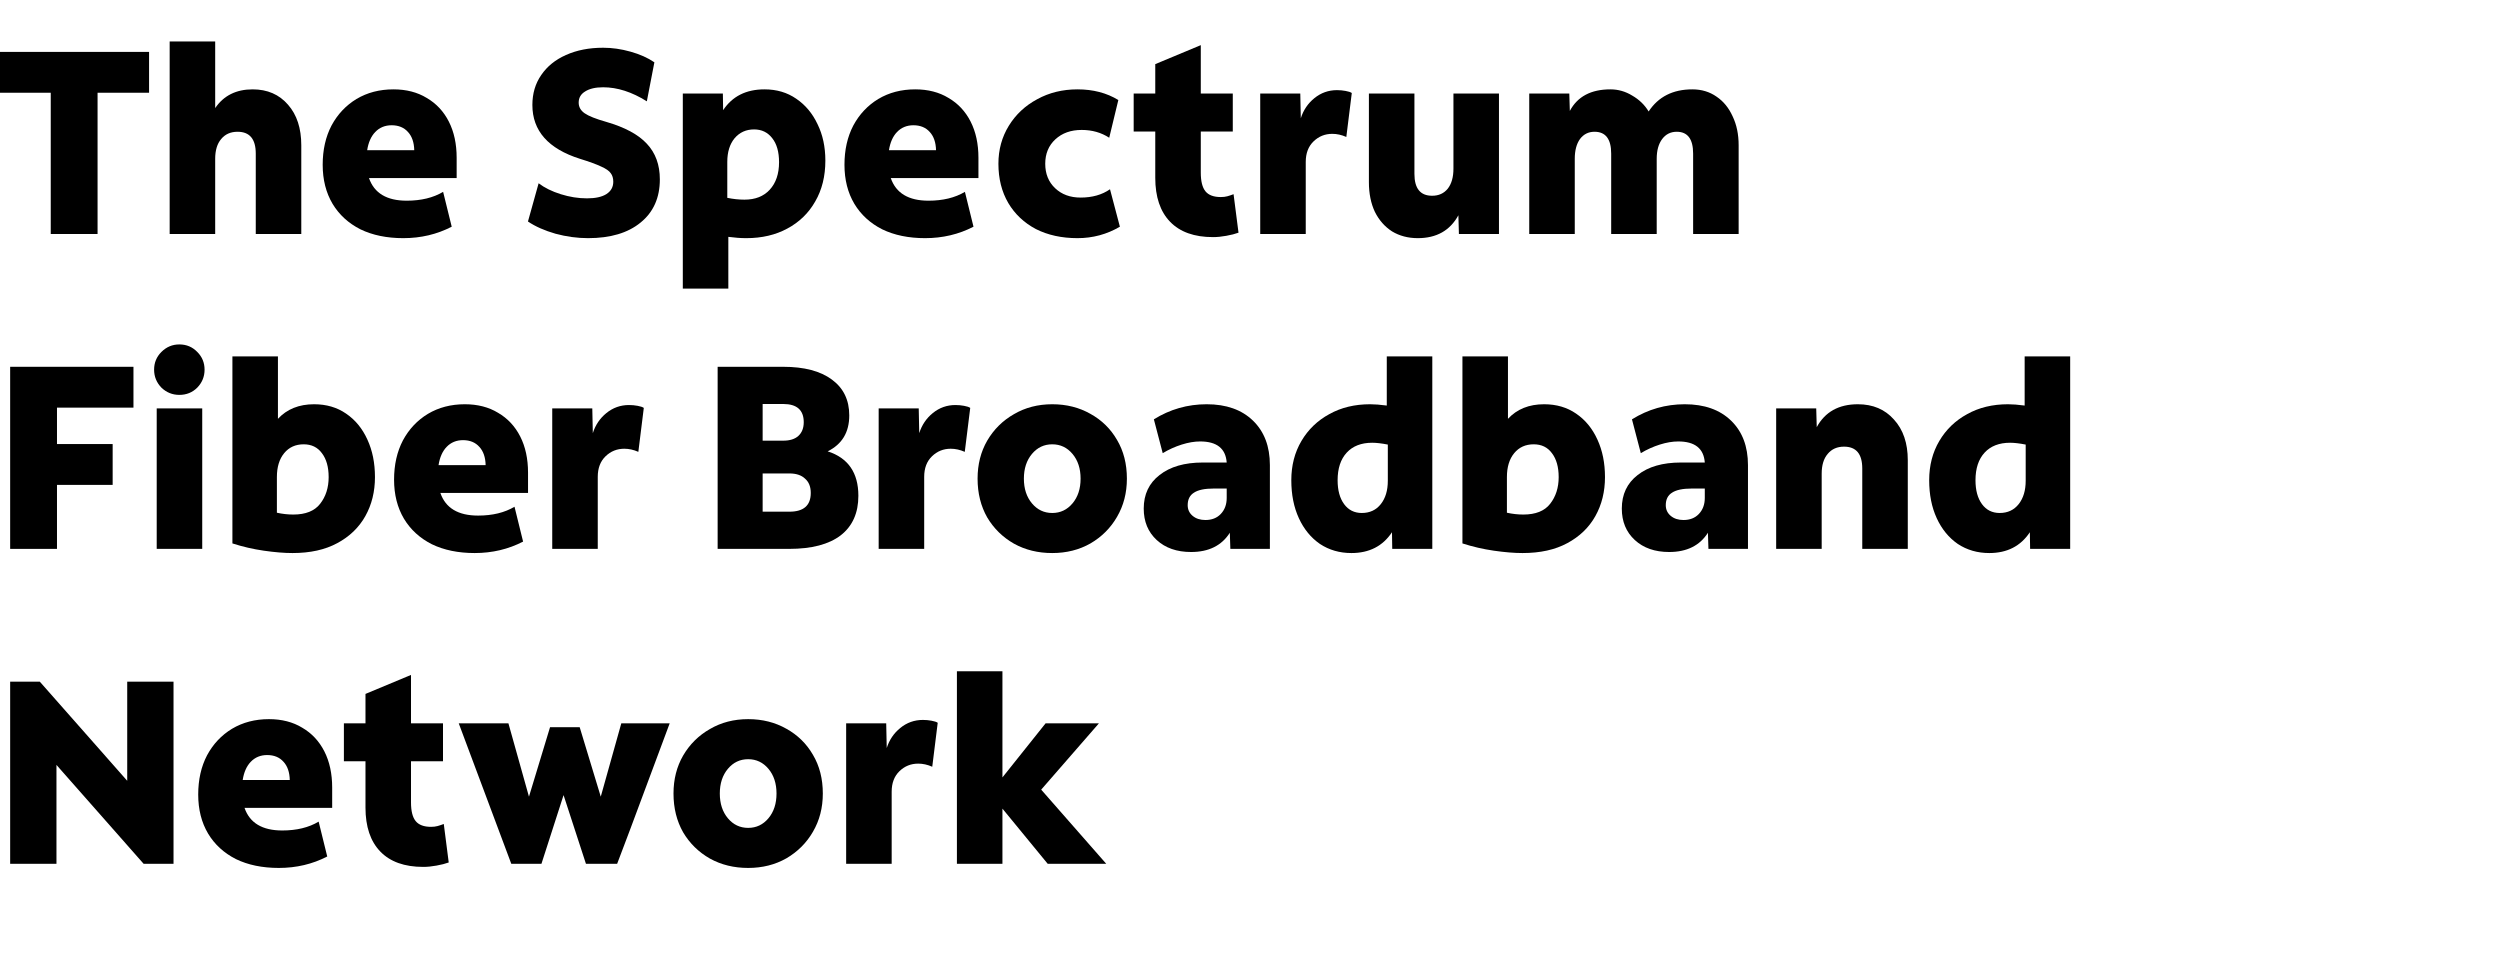
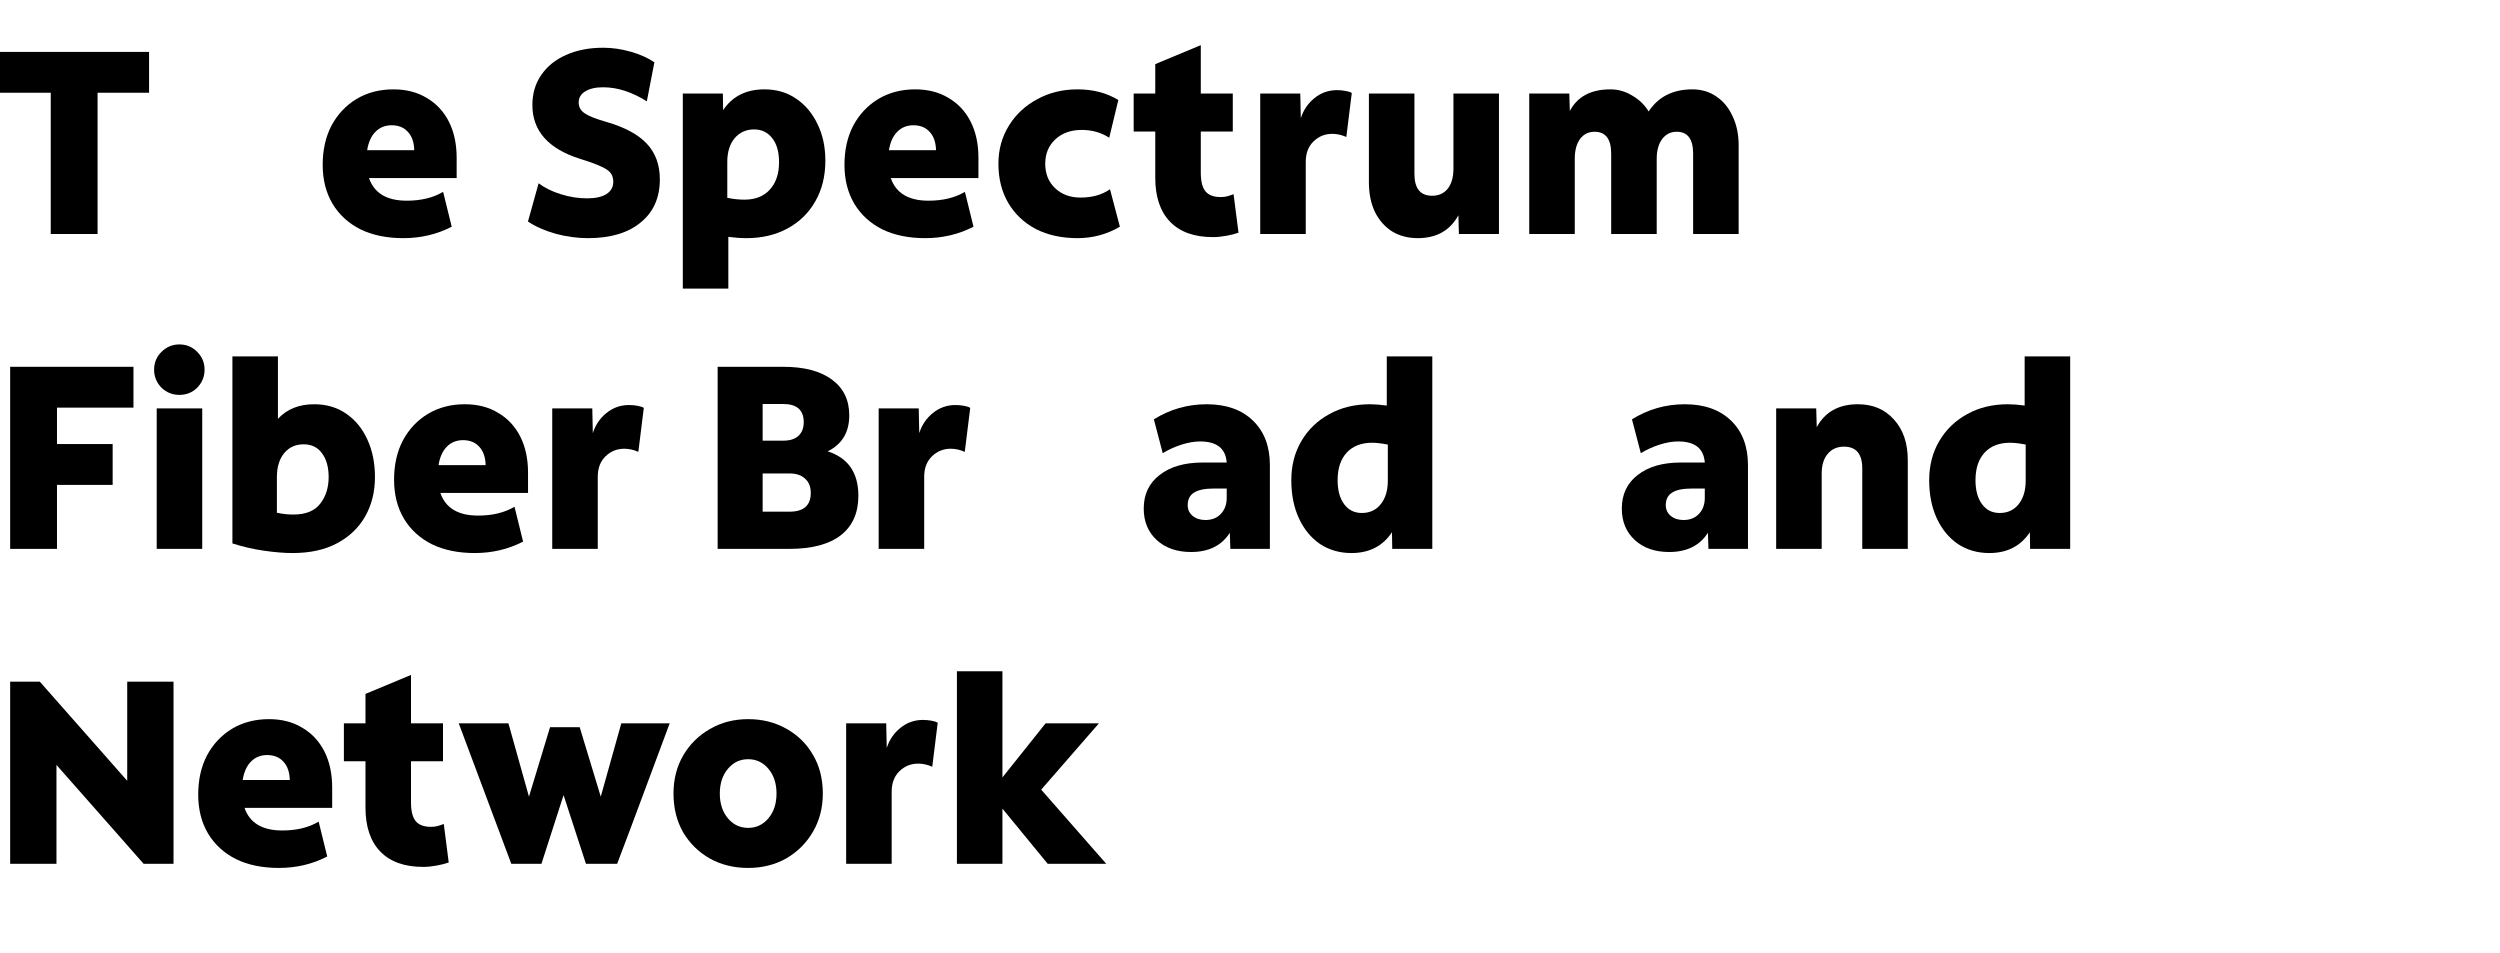
<svg xmlns="http://www.w3.org/2000/svg" width="855" height="326" viewBox="0 0 855 326" fill="none">
  <g clip-path="url(#clip0_3241_1922)">
    <path d="M17.354 80.025V31.717H-0.261V17.75H50.982V31.717H33.367V80.025H17.354Z" fill="black" />
-     <path d="M58.025 80.025V14.191H73.594V36.966C76.5 32.696 80.77 30.561 86.404 30.561C91.446 30.561 95.479 32.31 98.504 35.81C101.528 39.25 103.041 43.876 103.041 49.688V80.025H87.472V52.535C87.472 47.553 85.396 45.062 81.245 45.062C78.872 45.062 77.004 45.892 75.64 47.553C74.276 49.154 73.594 51.408 73.594 54.314V80.025H58.025Z" fill="black" />
    <path d="M137.938 81.448C132.303 81.448 127.41 80.44 123.258 78.424C119.166 76.348 115.993 73.442 113.739 69.705C111.486 65.909 110.359 61.461 110.359 56.36C110.359 51.26 111.367 46.782 113.383 42.927C115.459 39.072 118.306 36.047 121.924 33.852C125.601 31.658 129.812 30.561 134.557 30.561C138.946 30.561 142.742 31.539 145.944 33.497C149.206 35.395 151.727 38.093 153.506 41.592C155.286 45.092 156.175 49.214 156.175 53.958V60.898H126.194C127.974 66.058 132.273 68.637 139.094 68.637C144.017 68.637 148.168 67.629 151.549 65.613L154.485 77.534C149.444 80.144 143.928 81.448 137.938 81.448ZM133.934 42.838C131.68 42.838 129.812 43.609 128.329 45.151C126.906 46.634 125.987 48.709 125.572 51.378H141.674C141.615 48.709 140.903 46.634 139.539 45.151C138.175 43.609 136.307 42.838 133.934 42.838Z" fill="black" />
    <path d="M201.112 81.448C197.435 81.448 193.728 80.944 189.991 79.936C186.255 78.868 183.111 77.475 180.561 75.755L184.209 62.677C186.225 64.219 188.746 65.464 191.771 66.413C194.795 67.362 197.79 67.837 200.756 67.837C203.603 67.837 205.797 67.362 207.339 66.413C208.941 65.405 209.741 63.982 209.741 62.143C209.741 60.957 209.445 59.978 208.852 59.207C208.318 58.436 207.25 57.695 205.649 56.983C204.048 56.212 201.616 55.322 198.354 54.314C187.5 50.874 182.073 44.736 182.073 35.899C182.073 31.984 183.082 28.574 185.098 25.668C187.115 22.702 189.932 20.419 193.55 18.817C197.227 17.157 201.468 16.326 206.272 16.326C209.356 16.326 212.47 16.771 215.613 17.661C218.816 18.551 221.544 19.767 223.798 21.308L221.218 34.653C216.117 31.45 211.135 29.849 206.272 29.849C203.662 29.849 201.616 30.324 200.133 31.273C198.65 32.162 197.909 33.437 197.909 35.098C197.909 36.581 198.591 37.797 199.955 38.745C201.319 39.694 203.781 40.673 207.339 41.681C213.685 43.52 218.311 46.011 221.218 49.154C224.183 52.298 225.666 56.36 225.666 61.342C225.666 67.629 223.471 72.552 219.083 76.11C214.753 79.669 208.763 81.448 201.112 81.448Z" fill="black" />
    <path d="M233.52 98.707V31.984H247.221L247.31 37.678C250.453 32.933 255.168 30.561 261.455 30.561C265.607 30.561 269.225 31.628 272.309 33.764C275.452 35.899 277.884 38.805 279.604 42.482C281.383 46.1 282.273 50.252 282.273 54.937C282.273 60.275 281.116 64.931 278.803 68.904C276.549 72.878 273.376 75.962 269.284 78.157C265.251 80.351 260.565 81.448 255.228 81.448C253.33 81.448 251.284 81.3 249.089 81.003V98.707H233.52ZM248.733 55.382V67.659C250.75 68.074 252.707 68.282 254.605 68.282C258.282 68.282 261.159 67.155 263.234 64.901C265.37 62.588 266.437 59.444 266.437 55.471C266.437 51.971 265.666 49.243 264.124 47.286C262.582 45.27 260.506 44.261 257.897 44.261C255.168 44.261 252.944 45.27 251.224 47.286C249.564 49.303 248.733 52.001 248.733 55.382Z" fill="black" />
    <path d="M316.387 81.448C310.753 81.448 305.86 80.44 301.708 78.424C297.616 76.348 294.443 73.442 292.189 69.705C289.935 65.909 288.808 61.461 288.808 56.36C288.808 51.26 289.816 46.782 291.833 42.927C293.909 39.072 296.756 36.047 300.373 33.852C304.051 31.658 308.262 30.561 313.006 30.561C317.395 30.561 321.191 31.539 324.394 33.497C327.656 35.395 330.176 38.093 331.956 41.592C333.735 45.092 334.625 49.214 334.625 53.958V60.898H304.644C306.423 66.058 310.723 68.637 317.544 68.637C322.466 68.637 326.618 67.629 329.999 65.613L332.934 77.534C327.893 80.144 322.377 81.448 316.387 81.448ZM312.384 42.838C310.13 42.838 308.262 43.609 306.779 45.151C305.355 46.634 304.436 48.709 304.021 51.378H320.124C320.064 48.709 319.352 46.634 317.988 45.151C316.624 43.609 314.756 42.838 312.384 42.838Z" fill="black" />
    <path d="M368.502 81.448C363.105 81.448 358.36 80.41 354.268 78.335C350.235 76.199 347.091 73.234 344.837 69.438C342.584 65.583 341.457 61.105 341.457 56.005C341.457 51.2 342.643 46.871 345.015 43.016C347.388 39.161 350.62 36.136 354.712 33.941C358.805 31.688 363.401 30.561 368.502 30.561C373.84 30.561 378.496 31.777 382.469 34.208L379.355 47.108C376.627 45.329 373.484 44.439 369.925 44.439C366.248 44.439 363.253 45.507 360.94 47.642C358.627 49.777 357.47 52.565 357.47 56.005C357.47 59.444 358.597 62.232 360.851 64.367C363.105 66.502 366.011 67.57 369.569 67.57C373.543 67.57 376.894 66.621 379.622 64.723L383.003 77.534C378.555 80.144 373.721 81.448 368.502 81.448Z" fill="black" />
    <path d="M414.851 81.092C408.446 81.092 403.553 79.343 400.172 75.844C396.792 72.344 395.101 67.333 395.101 60.809V44.973H387.717V31.984H395.101V21.931L410.67 15.437V31.984H421.613V44.973H410.67V59.029C410.67 61.995 411.204 64.13 412.272 65.435C413.339 66.74 415.089 67.392 417.52 67.392C418.351 67.392 419.092 67.303 419.744 67.125C420.397 66.947 421.109 66.71 421.88 66.413L423.57 79.58C422.443 79.995 421.049 80.351 419.389 80.648C417.787 80.944 416.275 81.092 414.851 81.092Z" fill="black" />
    <path d="M430.996 80.025V31.984H444.697L444.875 40.436C445.764 37.648 447.306 35.365 449.501 33.586C451.755 31.747 454.335 30.828 457.241 30.828C458.249 30.828 459.228 30.917 460.177 31.095C461.185 31.273 461.897 31.51 462.312 31.806L460.443 46.841C458.842 46.13 457.241 45.774 455.639 45.774C453.148 45.774 451.013 46.634 449.234 48.354C447.455 50.074 446.565 52.416 446.565 55.382V80.025H430.996Z" fill="black" />
    <path d="M484.889 81.448C481.568 81.448 478.632 80.677 476.082 79.135C473.591 77.534 471.633 75.31 470.21 72.463C468.846 69.557 468.164 66.176 468.164 62.321V31.984H483.733V59.474C483.733 64.456 485.749 66.947 489.782 66.947C492.036 66.947 493.815 66.146 495.12 64.545C496.425 62.884 497.077 60.601 497.077 57.695V31.984H512.646V80.025H498.945L498.768 73.619C495.921 78.839 491.295 81.448 484.889 81.448Z" fill="black" />
    <path d="M523.001 80.025V31.984H536.702L536.88 37.945C539.489 33.022 544.115 30.561 550.758 30.561C553.427 30.561 555.918 31.273 558.231 32.696C560.603 34.06 562.472 35.869 563.836 38.123C567.157 33.081 572.139 30.561 578.782 30.561C581.925 30.561 584.683 31.391 587.055 33.052C589.428 34.653 591.266 36.907 592.571 39.813C593.935 42.66 594.617 45.952 594.617 49.688V80.025H579.049V52.535C579.049 47.553 577.18 45.062 573.444 45.062C571.368 45.062 569.707 45.892 568.462 47.553C567.216 49.214 566.594 51.467 566.594 54.314V80.025H551.025V52.535C551.025 47.553 549.127 45.062 545.331 45.062C543.255 45.062 541.595 45.892 540.349 47.553C539.163 49.214 538.57 51.467 538.57 54.314V80.025H523.001Z" fill="black" />
    <path d="M3.475 187.718V125.443H45.644V139.411H19.489V151.866H38.527V165.833H19.489V187.718H3.475Z" fill="black" />
    <path d="M61.334 135.051C58.962 135.051 56.915 134.221 55.195 132.56C53.535 130.84 52.704 128.794 52.704 126.422C52.704 124.05 53.535 122.033 55.195 120.372C56.915 118.652 58.962 117.792 61.334 117.792C63.766 117.792 65.812 118.652 67.472 120.372C69.133 122.033 69.963 124.05 69.963 126.422C69.963 128.794 69.133 130.84 67.472 132.56C65.812 134.221 63.766 135.051 61.334 135.051ZM53.594 187.718V139.678H69.163V187.718H53.594Z" fill="black" />
    <path d="M100.035 189.142C97.247 189.142 93.985 188.875 90.249 188.341C86.571 187.807 82.983 186.977 79.484 185.85V121.885H95.053V143.236C98.137 139.915 102.259 138.254 107.419 138.254C111.63 138.254 115.277 139.322 118.361 141.457C121.505 143.592 123.936 146.557 125.656 150.353C127.376 154.09 128.236 158.36 128.236 163.164C128.236 168.146 127.139 172.594 124.945 176.509C122.75 180.423 119.547 183.507 115.336 185.761C111.185 188.015 106.084 189.142 100.035 189.142ZM100.302 175.975C104.513 175.975 107.567 174.759 109.465 172.327C111.422 169.836 112.401 166.782 112.401 163.164C112.401 159.724 111.63 156.996 110.088 154.979C108.605 152.963 106.529 151.955 103.86 151.955C101.073 151.955 98.849 152.963 97.188 154.979C95.527 156.996 94.697 159.724 94.697 163.164V175.352C96.595 175.767 98.463 175.975 100.302 175.975Z" fill="black" />
    <path d="M162.351 189.142C156.716 189.142 151.823 188.133 147.671 186.117C143.579 184.041 140.406 181.135 138.152 177.398C135.899 173.603 134.772 169.154 134.772 164.054C134.772 158.953 135.78 154.475 137.796 150.62C139.872 146.765 142.719 143.74 146.337 141.546C150.014 139.351 154.225 138.254 158.97 138.254C163.359 138.254 167.155 139.233 170.357 141.19C173.619 143.088 176.14 145.786 177.919 149.286C179.699 152.785 180.588 156.907 180.588 161.652V168.591H150.607C152.387 173.751 156.686 176.331 163.507 176.331C168.43 176.331 172.581 175.323 175.962 173.306L178.898 185.227C173.857 187.837 168.341 189.142 162.351 189.142ZM158.347 150.531C156.093 150.531 154.225 151.302 152.742 152.844C151.319 154.327 150.4 156.403 149.985 159.072H166.087C166.028 156.403 165.316 154.327 163.952 152.844C162.588 151.302 160.72 150.531 158.347 150.531Z" fill="black" />
    <path d="M188.865 187.718V139.678H202.565L202.743 148.129C203.633 145.342 205.175 143.058 207.369 141.279C209.623 139.44 212.203 138.521 215.109 138.521C216.117 138.521 217.096 138.61 218.045 138.788C219.053 138.966 219.765 139.203 220.18 139.5L218.312 154.535C216.71 153.823 215.109 153.467 213.508 153.467C211.017 153.467 208.882 154.327 207.102 156.047C205.323 157.767 204.433 160.11 204.433 163.075V187.718H188.865Z" fill="black" />
    <path d="M245.433 187.718V125.443H267.852C275.029 125.443 280.574 126.896 284.488 129.803C288.462 132.709 290.449 136.801 290.449 142.08C290.449 147.833 287.988 151.925 283.065 154.357C290.064 156.61 293.563 161.681 293.563 169.57C293.563 175.441 291.546 179.949 287.513 183.092C283.48 186.176 277.609 187.718 269.898 187.718H245.433ZM267.852 138.165H260.824V150.709H267.852C270.106 150.709 271.826 150.175 273.012 149.108C274.258 147.981 274.88 146.409 274.88 144.393C274.88 140.241 272.538 138.165 267.852 138.165ZM269.987 161.919H260.824V174.996H269.987C274.851 174.996 277.282 172.861 277.282 168.591C277.282 166.456 276.63 164.825 275.325 163.698C274.08 162.512 272.3 161.919 269.987 161.919Z" fill="black" />
    <path d="M300.504 187.718V139.678H314.205L314.383 148.129C315.272 145.342 316.814 143.058 319.009 141.279C321.262 139.44 323.842 138.521 326.749 138.521C327.757 138.521 328.735 138.61 329.684 138.788C330.693 138.966 331.404 139.203 331.819 139.5L329.951 154.535C328.35 153.823 326.749 153.467 325.147 153.467C322.656 153.467 320.521 154.327 318.742 156.047C316.962 157.767 316.073 160.11 316.073 163.075V187.718H300.504Z" fill="black" />
-     <path d="M359.865 189.142C355.002 189.142 350.643 188.074 346.788 185.939C342.933 183.744 339.878 180.749 337.624 176.954C335.43 173.098 334.333 168.68 334.333 163.698C334.333 158.835 335.43 154.505 337.624 150.709C339.878 146.854 342.933 143.829 346.788 141.635C350.643 139.381 355.002 138.254 359.865 138.254C364.729 138.254 369.088 139.351 372.943 141.546C376.798 143.681 379.823 146.646 382.017 150.442C384.271 154.238 385.398 158.657 385.398 163.698C385.398 168.561 384.271 172.921 382.017 176.776C379.823 180.571 376.798 183.596 372.943 185.85C369.088 188.044 364.729 189.142 359.865 189.142ZM359.865 175.441C362.653 175.441 364.966 174.344 366.805 172.149C368.643 169.955 369.562 167.138 369.562 163.698C369.562 160.258 368.643 157.441 366.805 155.246C364.966 153.052 362.653 151.955 359.865 151.955C357.078 151.955 354.765 153.052 352.926 155.246C351.088 157.441 350.168 160.258 350.168 163.698C350.168 167.138 351.088 169.955 352.926 172.149C354.765 174.344 357.078 175.441 359.865 175.441Z" fill="black" />
    <path d="M407.345 188.786C402.482 188.786 398.567 187.422 395.602 184.693C392.636 181.965 391.154 178.377 391.154 173.929C391.154 169.065 392.963 165.24 396.58 162.452C400.198 159.606 405.121 158.182 411.349 158.182C413.068 158.182 414.551 158.182 415.797 158.182C417.102 158.182 418.347 158.182 419.533 158.182C419.177 153.378 416.153 150.976 410.459 150.976C408.502 150.976 406.396 151.332 404.142 152.044C401.889 152.755 399.724 153.734 397.648 154.979L394.623 143.414C400.139 139.974 406.159 138.254 412.683 138.254C419.385 138.254 424.663 140.122 428.519 143.859C432.374 147.595 434.301 152.666 434.301 159.072V187.718H420.779L420.601 182.202C417.813 186.591 413.395 188.786 407.345 188.786ZM406.189 172.772C406.189 174.255 406.752 175.471 407.879 176.42C409.006 177.369 410.459 177.843 412.238 177.843C414.433 177.843 416.182 177.161 417.487 175.797C418.851 174.374 419.533 172.535 419.533 170.281V167.079C418.11 167.079 416.627 167.079 415.085 167.079C412.001 167.079 409.747 167.553 408.324 168.502C406.9 169.392 406.189 170.815 406.189 172.772Z" fill="black" />
    <path d="M462.179 189.142C458.146 189.142 454.558 188.104 451.414 186.028C448.33 183.893 445.928 180.957 444.208 177.22C442.488 173.484 441.628 169.154 441.628 164.232C441.628 159.19 442.785 154.713 445.098 150.798C447.411 146.884 450.584 143.829 454.617 141.635C458.65 139.381 463.306 138.254 468.584 138.254C470.126 138.254 472.024 138.402 474.278 138.699V121.885H489.847V187.718H476.146L476.057 182.025C472.914 186.769 468.288 189.142 462.179 189.142ZM457.464 164.232C457.464 167.672 458.205 170.4 459.688 172.416C461.171 174.433 463.187 175.441 465.738 175.441C468.466 175.441 470.631 174.433 472.232 172.416C473.833 170.4 474.634 167.731 474.634 164.41V152.044C472.499 151.628 470.72 151.421 469.296 151.421C465.56 151.421 462.653 152.548 460.578 154.801C458.502 157.055 457.464 160.199 457.464 164.232Z" fill="black" />
-     <path d="M520.703 189.142C517.915 189.142 514.653 188.875 510.917 188.341C507.24 187.807 503.651 186.977 500.152 185.85V121.885H515.721V143.236C518.805 139.915 522.927 138.254 528.087 138.254C532.298 138.254 535.945 139.322 539.029 141.457C542.173 143.592 544.604 146.557 546.324 150.353C548.044 154.09 548.904 158.36 548.904 163.164C548.904 168.146 547.807 172.594 545.613 176.509C543.418 180.423 540.216 183.507 536.005 185.761C531.853 188.015 526.752 189.142 520.703 189.142ZM520.97 175.975C525.181 175.975 528.235 174.759 530.133 172.327C532.09 169.836 533.069 166.782 533.069 163.164C533.069 159.724 532.298 156.996 530.756 154.979C529.273 152.963 527.197 151.955 524.528 151.955C521.741 151.955 519.517 152.963 517.856 154.979C516.195 156.996 515.365 159.724 515.365 163.164V175.352C517.263 175.767 519.131 175.975 520.97 175.975Z" fill="black" />
    <path d="M570.851 188.786C565.988 188.786 562.074 187.422 559.108 184.693C556.143 181.965 554.66 178.377 554.66 173.929C554.66 169.065 556.469 165.24 560.087 162.452C563.705 159.606 568.627 158.182 574.855 158.182C576.575 158.182 578.057 158.182 579.303 158.182C580.608 158.182 581.853 158.182 583.039 158.182C582.684 153.378 579.659 150.976 573.965 150.976C572.008 150.976 569.902 151.332 567.649 152.044C565.395 152.755 563.23 153.734 561.154 154.979L558.13 143.414C563.645 139.974 569.665 138.254 576.189 138.254C582.891 138.254 588.17 140.122 592.025 143.859C595.88 147.595 597.807 152.666 597.807 159.072V187.718H584.285L584.107 182.202C581.32 186.591 576.901 188.786 570.851 188.786ZM569.695 172.772C569.695 174.255 570.258 175.471 571.385 176.42C572.512 177.369 573.965 177.843 575.744 177.843C577.939 177.843 579.688 177.161 580.993 175.797C582.357 174.374 583.039 172.535 583.039 170.281V167.079C581.616 167.079 580.133 167.079 578.591 167.079C575.507 167.079 573.253 167.553 571.83 168.502C570.407 169.392 569.695 170.815 569.695 172.772Z" fill="black" />
    <path d="M607.448 187.718V139.678H621.148L621.326 146.083C624.173 140.864 628.858 138.254 635.382 138.254C640.542 138.254 644.664 140.004 647.748 143.503C650.892 146.943 652.463 151.569 652.463 157.381V187.718H636.895V160.228C636.895 155.246 634.819 152.755 630.667 152.755C628.295 152.755 626.427 153.586 625.062 155.246C623.698 156.848 623.016 159.101 623.016 162.008V187.718H607.448Z" fill="black" />
    <path d="M680.332 189.142C676.299 189.142 672.711 188.104 669.567 186.028C666.483 183.893 664.081 180.957 662.361 177.22C660.641 173.484 659.781 169.154 659.781 164.232C659.781 159.19 660.938 154.713 663.251 150.798C665.564 146.884 668.737 143.829 672.77 141.635C676.803 139.381 681.459 138.254 686.738 138.254C688.28 138.254 690.178 138.402 692.431 138.699V121.885H708V187.718H694.299L694.211 182.025C691.067 186.769 686.441 189.142 680.332 189.142ZM675.617 164.232C675.617 167.672 676.358 170.4 677.841 172.416C679.324 174.433 681.34 175.441 683.891 175.441C686.619 175.441 688.784 174.433 690.385 172.416C691.986 170.4 692.787 167.731 692.787 164.41V152.044C690.652 151.628 688.873 151.421 687.449 151.421C683.713 151.421 680.807 152.548 678.731 154.801C676.655 157.055 675.617 160.199 675.617 164.232Z" fill="black" />
    <path d="M3.475 295.412V233.137H13.617L43.509 267.032V233.137H59.345V295.412H49.114L19.311 261.605V295.412H3.475Z" fill="black" />
    <path d="M95.367 296.835C89.732 296.835 84.839 295.827 80.688 293.81C76.595 291.734 73.422 288.828 71.169 285.092C68.915 281.296 67.788 276.848 67.788 271.747C67.788 266.647 68.796 262.169 70.813 258.314C72.889 254.458 75.735 251.434 79.353 249.239C83.031 247.045 87.241 245.948 91.986 245.948C96.375 245.948 100.171 246.926 103.374 248.883C106.636 250.781 109.156 253.48 110.936 256.979C112.715 260.478 113.604 264.6 113.604 269.345V276.284H83.624C85.403 281.444 89.703 284.024 96.523 284.024C101.446 284.024 105.598 283.016 108.978 280.999L111.914 292.921C106.873 295.53 101.357 296.835 95.367 296.835ZM91.363 258.225C89.11 258.225 87.241 258.996 85.759 260.538C84.335 262.02 83.416 264.096 83.001 266.765H99.103C99.044 264.096 98.332 262.02 96.968 260.538C95.604 258.996 93.736 258.225 91.363 258.225Z" fill="black" />
    <path d="M144.745 296.479C138.339 296.479 133.446 294.73 130.066 291.23C126.685 287.731 124.995 282.719 124.995 276.195V260.36H117.611V247.371H124.995V237.318L140.563 230.824V247.371H151.506V260.36H140.563V274.416C140.563 277.382 141.097 279.517 142.165 280.821C143.232 282.126 144.982 282.779 147.414 282.779C148.244 282.779 148.985 282.69 149.638 282.512C150.29 282.334 151.002 282.097 151.773 281.8L153.463 294.967C152.336 295.382 150.943 295.738 149.282 296.034C147.68 296.331 146.168 296.479 144.745 296.479Z" fill="black" />
    <path d="M174.857 295.412L156.886 247.371H173.878L180.906 272.459L188.113 248.705H198.254L205.461 272.459L212.489 247.371H229.036C226.13 255.2 223.135 263.236 220.051 271.48C217.026 279.665 214.031 287.642 211.065 295.412H200.39L192.739 271.925L185.177 295.412H174.857Z" fill="black" />
    <path d="M255.871 296.835C251.008 296.835 246.649 295.767 242.794 293.632C238.938 291.438 235.884 288.443 233.63 284.647C231.436 280.792 230.339 276.373 230.339 271.391C230.339 266.528 231.436 262.198 233.63 258.403C235.884 254.547 238.938 251.523 242.794 249.328C246.649 247.074 251.008 245.948 255.871 245.948C260.735 245.948 265.094 247.045 268.949 249.239C272.804 251.374 275.829 254.34 278.023 258.136C280.277 261.931 281.404 266.35 281.404 271.391C281.404 276.255 280.277 280.614 278.023 284.469C275.829 288.265 272.804 291.29 268.949 293.543C265.094 295.738 260.735 296.835 255.871 296.835ZM255.871 283.135C258.659 283.135 260.972 282.037 262.81 279.843C264.649 277.648 265.568 274.831 265.568 271.391C265.568 267.951 264.649 265.134 262.81 262.94C260.972 260.745 258.659 259.648 255.871 259.648C253.084 259.648 250.771 260.745 248.932 262.94C247.093 265.134 246.174 267.951 246.174 271.391C246.174 274.831 247.093 277.648 248.932 279.843C250.771 282.037 253.084 283.135 255.871 283.135Z" fill="black" />
    <path d="M289.384 295.412V247.371H303.084L303.262 255.823C304.152 253.035 305.694 250.752 307.888 248.972C310.142 247.134 312.722 246.214 315.628 246.214C316.636 246.214 317.615 246.303 318.564 246.481C319.572 246.659 320.284 246.896 320.699 247.193L318.831 262.228C317.229 261.516 315.628 261.16 314.027 261.16C311.536 261.16 309.401 262.02 307.621 263.74C305.842 265.46 304.952 267.803 304.952 270.769V295.412H289.384Z" fill="black" />
    <path d="M327.263 295.412V229.578H342.832V265.876L357.6 247.371H375.837L356.087 270.057L378.328 295.412H358.311L342.832 276.551V295.412H327.263Z" fill="black" />
  </g>
  <defs>
    <clipPath id="clip0_3241_1922">
      <rect width="855" height="326" fill="white" />
    </clipPath>
  </defs>
</svg>